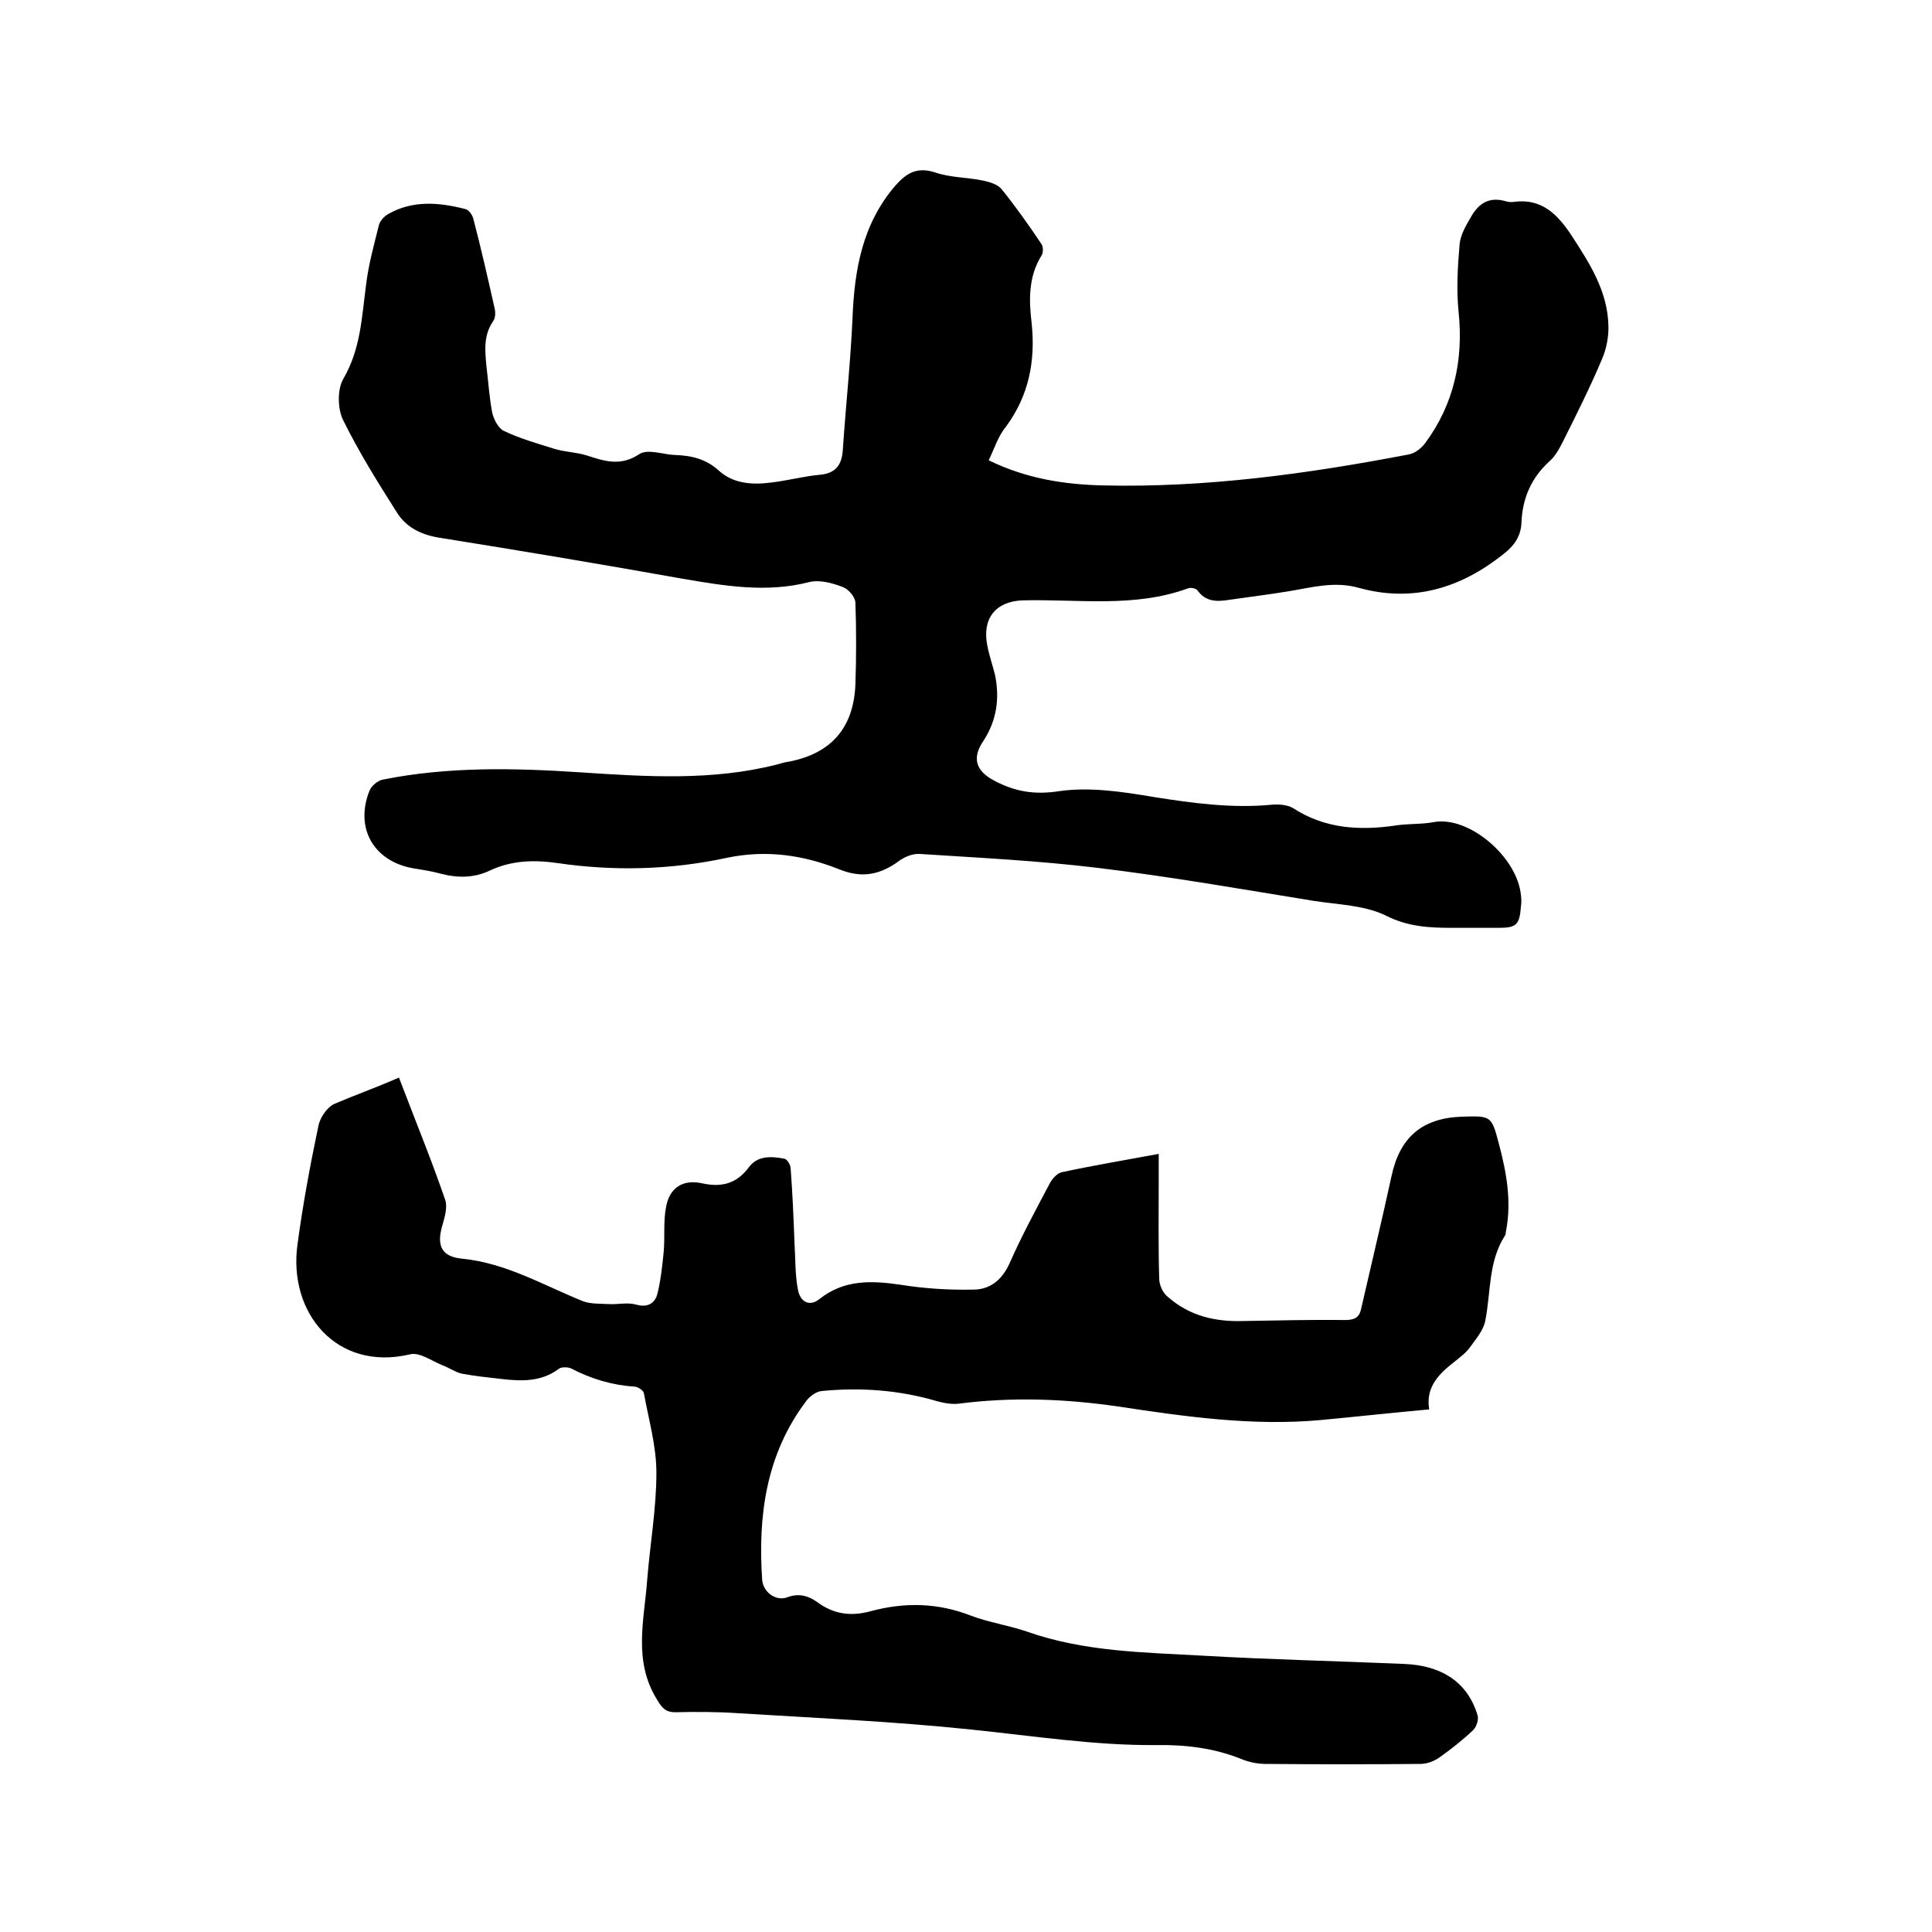
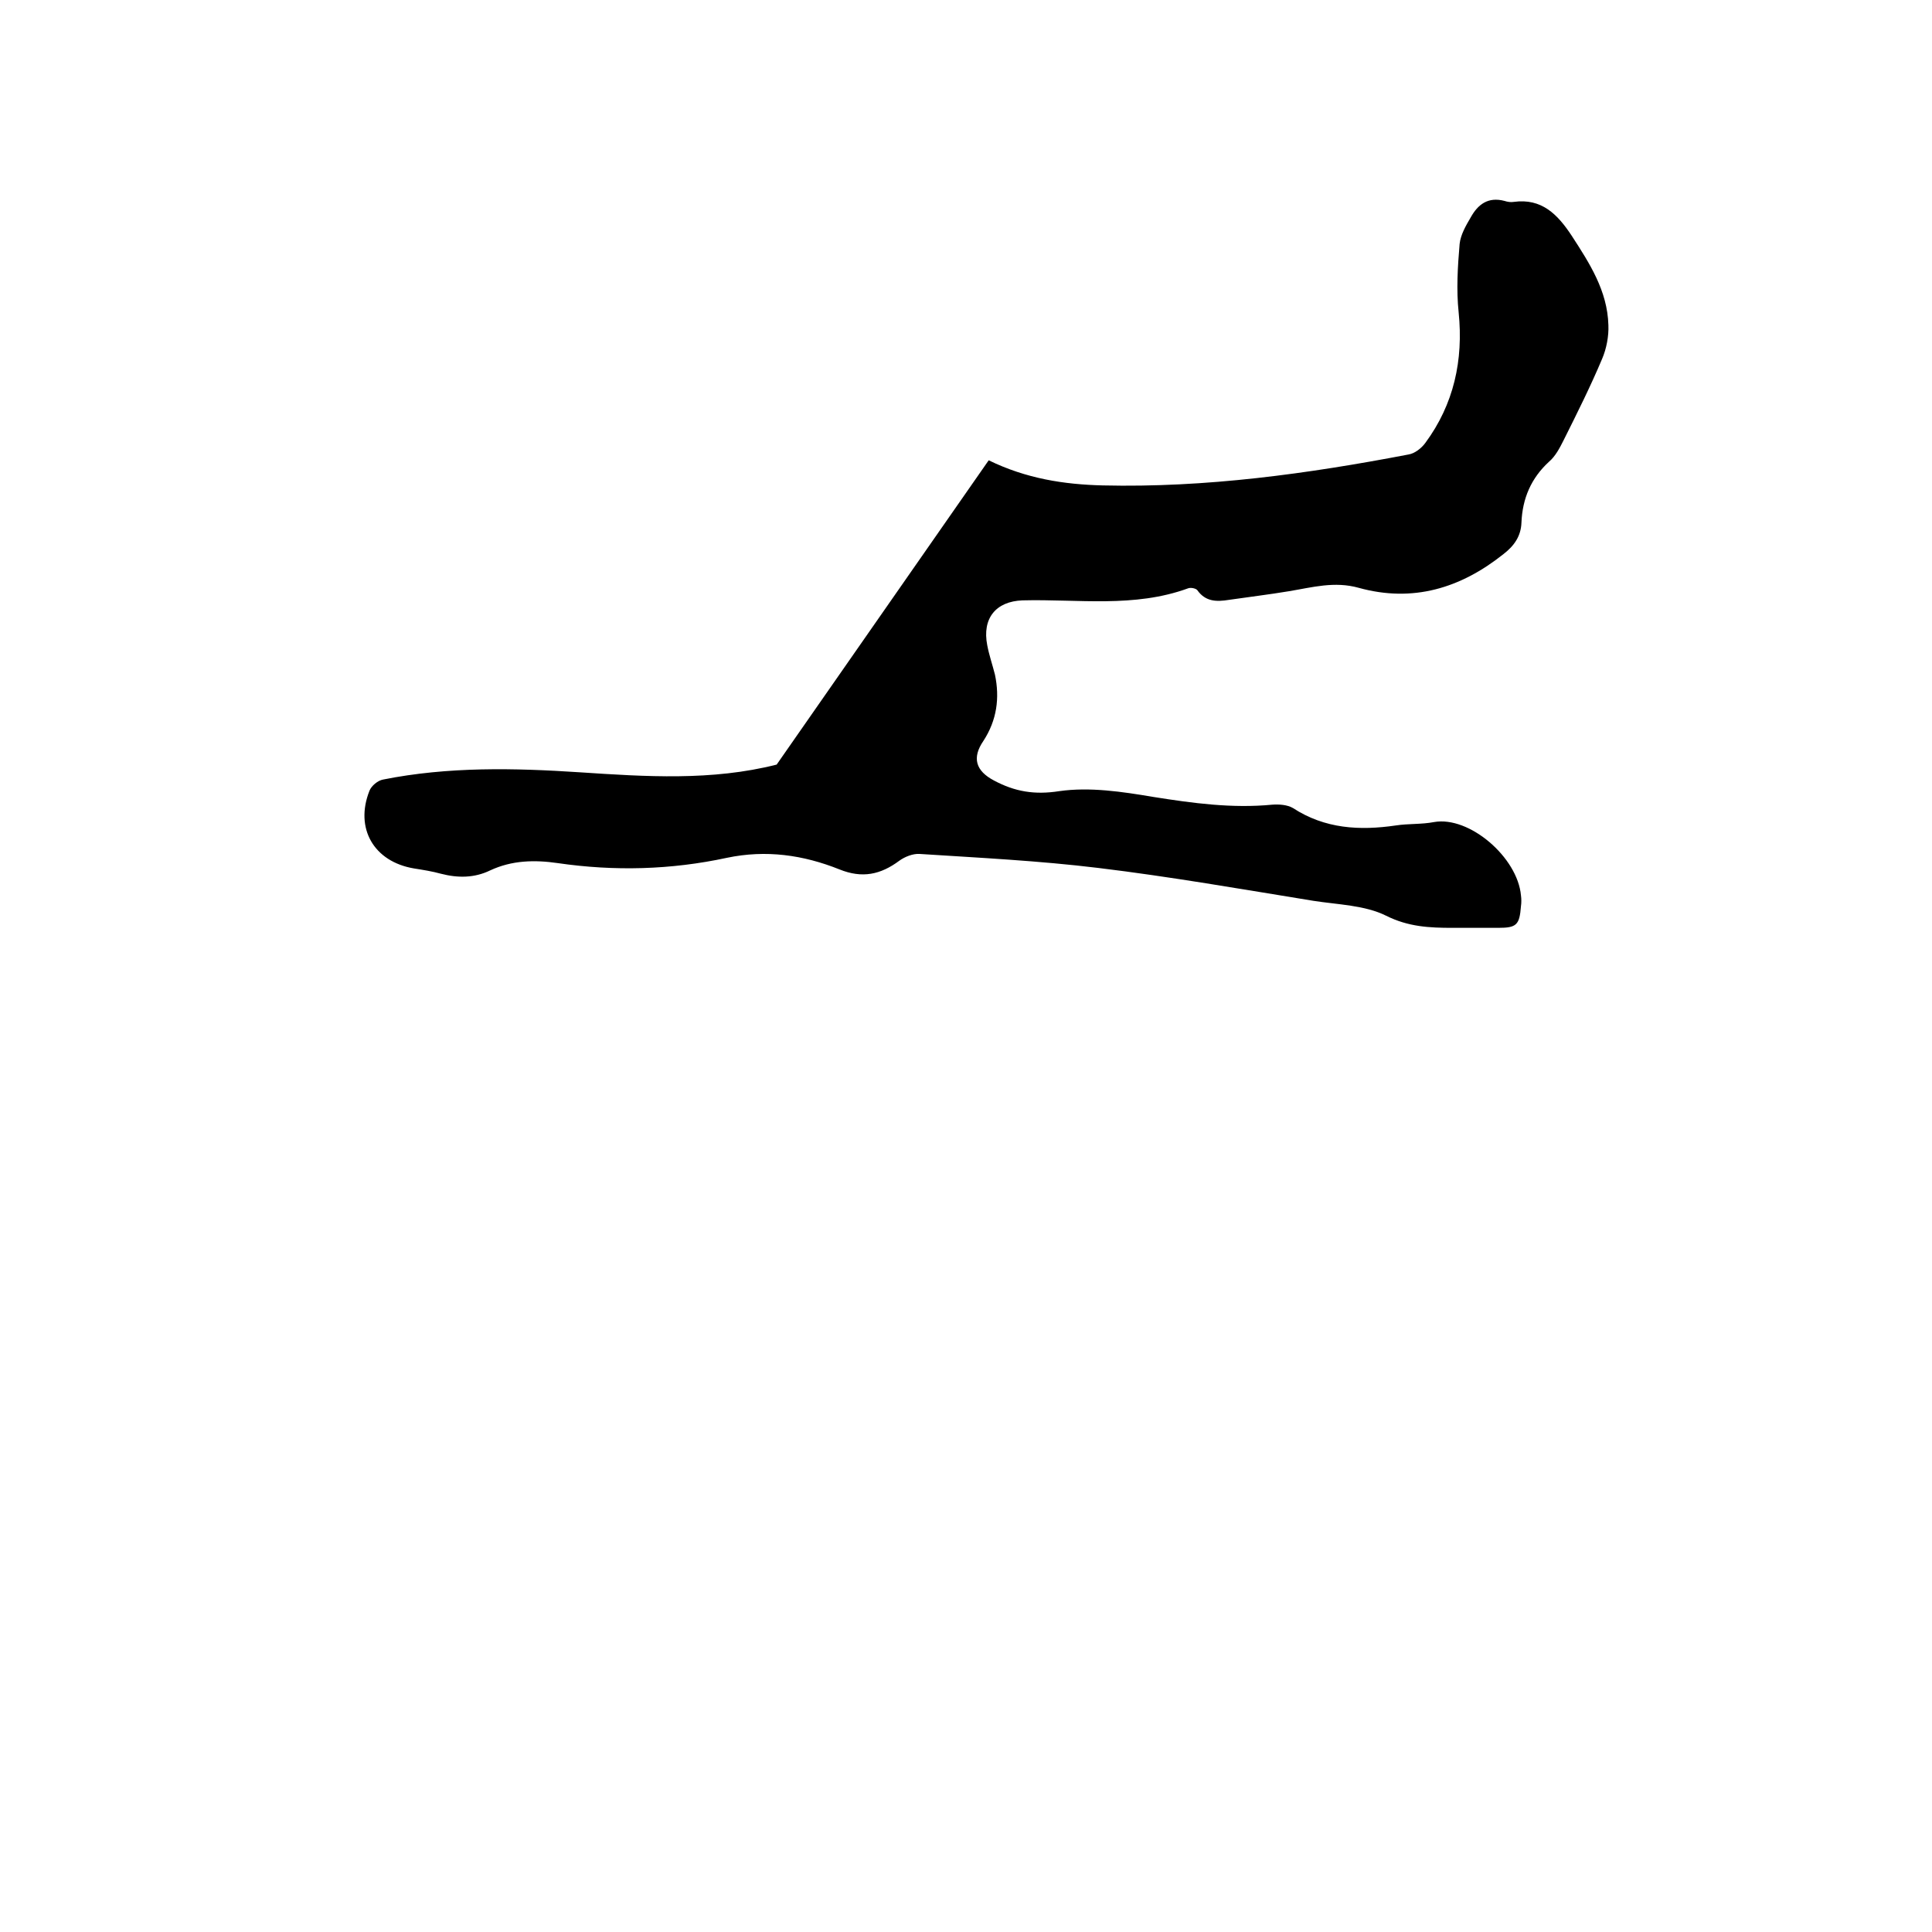
<svg xmlns="http://www.w3.org/2000/svg" enable-background="new 0 0 400 400" viewBox="0 0 400 400">
-   <path d="m204.7 95.3c7.8 3.8 15.6 5 23.6 5.2 21.4.5 42.4-2.4 63.3-6.4 1.3-.2 2.7-1.3 3.5-2.4 5.9-8 7.9-17.1 6.9-27-.5-4.7-.2-9.5.2-14.2.2-1.9 1.3-3.8 2.3-5.5 1.5-2.7 3.6-4.3 7-3.4.6.2 1.3.3 1.9.2 5.8-.8 9.1 2.6 12 7 3.7 5.7 7.4 11.4 7.6 18.5.1 2.3-.4 4.9-1.3 7-2.4 5.7-5.2 11.3-8 16.9-.8 1.6-1.7 3.3-3 4.4-3.7 3.4-5.5 7.6-5.7 12.6-.1 2.8-1.5 4.8-3.7 6.5-8.9 7.1-18.8 10.1-30 7-5-1.4-9.6-.1-14.4.7-4.2.7-8.4 1.2-12.5 1.8-2.5.4-4.8.4-6.5-2-.3-.4-1.4-.6-1.9-.4-11.2 4.1-22.8 2.2-34.3 2.5-5.5.2-8.4 3.7-7.3 9.3.4 2.1 1.1 4.1 1.6 6.1 1 4.8.4 9.4-2.4 13.7-2.4 3.5-1.6 6.2 2.2 8.2 4.3 2.3 8.4 3 13.5 2.2 6.3-.9 13 .1 19.5 1.2 8.2 1.3 16.3 2.4 24.6 1.6 1.4-.1 3.1 0 4.3.7 6.6 4.3 13.8 4.7 21.3 3.6 2.6-.4 5.3-.2 7.9-.7 7.3-1.3 17.3 7.3 18 15.2.1.7.1 1.5 0 2.2-.3 3.9-.9 4.5-4.7 4.5-3.2 0-6.4 0-9.5 0-4.7 0-9.1-.2-13.7-2.5-4.4-2.2-10-2.3-15.1-3.1-14.8-2.4-29.6-5-44.5-6.8-12.3-1.5-24.6-2.1-37-2.9-1.4-.1-3.1.6-4.2 1.4-3.9 2.9-7.7 3.7-12.4 1.8-7.5-3-15.2-4.1-23.3-2.4-11.6 2.5-23.3 2.8-35 1.1-4.8-.7-9.5-.6-14 1.5-3.3 1.6-6.7 1.6-10.2.7-1.8-.5-3.7-.8-5.6-1.1-8.3-1.4-12.3-8.3-9.2-16.1.4-1 1.7-2.1 2.8-2.3 13.5-2.7 27.2-2.4 40.8-1.5s27.3 1.8 40.7-1.6c.8-.2 1.6-.5 2.5-.6 8.8-1.7 13.4-7 13.8-15.9.2-5.7.2-11.4 0-17.1-.1-1.2-1.5-2.8-2.7-3.2-2.1-.8-4.7-1.5-6.8-1-8.9 2.3-17.6.8-26.4-.7-16.8-3-33.5-5.8-50.4-8.5-3.6-.6-6.6-2.1-8.5-5-4-6.3-8-12.7-11.3-19.4-1.1-2.3-1.2-6.3.1-8.5 3.6-6.2 3.8-12.8 4.7-19.5.5-4.1 1.6-8.1 2.6-12.1.2-1 1.1-2 2-2.5 5.1-2.9 10.6-2.4 16-1 .7.2 1.4 1.2 1.6 2 1.6 6.1 3 12.3 4.4 18.5.2.8.2 2-.3 2.7-2 2.9-1.7 6-1.4 9.2.4 3.3.6 6.5 1.2 9.7.3 1.4 1.3 3.3 2.4 3.8 3.3 1.6 6.9 2.6 10.4 3.7 2.2.7 4.6.7 6.8 1.4 3.7 1.2 7 2.3 10.9-.3 1.7-1.1 4.9.1 7.3.2 3.4.1 6.5.8 9.2 3.3 3 2.7 7 2.9 10.8 2.4 3.4-.4 6.7-1.3 10-1.6 3.4-.3 4.6-2.1 4.8-5.2.6-9.1 1.6-18.1 2-27.2.4-10 2-19.5 8.9-27.5 2.3-2.6 4.5-3.9 8.2-2.7 3.2 1.1 6.7 1 10 1.7 1.4.3 3 .8 3.8 1.8 2.9 3.6 5.6 7.4 8.2 11.3.4.5.4 1.7.1 2.3-2.8 4.4-2.7 9.3-2.1 14.2.8 7.8-.6 14.9-5.3 21.3-1.6 1.9-2.4 4.5-3.6 7z" />
-   <path d="m82.6 223.1c3.5 9.2 6.8 17.2 9.6 25.4.5 1.6-.2 3.7-.7 5.5-1.1 4 0 6.2 4.2 6.6 9.1.9 16.8 5.5 25 8.8 1.6.6 3.6.5 5.4.6 1.9.1 3.8-.4 5.6.1 2.4.7 3.9-.3 4.4-2.2.7-2.8 1-5.7 1.3-8.6.3-3.1-.1-6.4.5-9.4.7-4 3.5-5.8 7.5-4.9 4.1.9 7.2 0 9.7-3.4 1.8-2.4 4.7-2.2 7.3-1.7.6.1 1.3 1.3 1.3 2.1.4 5.2.6 10.3.8 15.5.2 3.2.1 6.4.7 9.5.5 2.7 2.5 3.5 4.4 2 5.1-4.1 10.8-3.9 16.9-3 5 .8 10 1.1 15 1 3.4 0 5.9-1.9 7.5-5.4 2.5-5.7 5.5-11.2 8.4-16.7.5-.9 1.5-2 2.4-2.2 6.5-1.4 13.1-2.5 20.1-3.8v5.5c0 6.8-.1 13.6.1 20.3 0 1.4.8 3.1 1.9 3.9 4.5 3.9 9.8 5.1 15.6 4.9 7-.1 13.9-.3 20.9-.2 1.9 0 3-.4 3.4-2.3 2.1-9.2 4.3-18.3 6.3-27.5 1.7-8 6.3-12 14.5-12.3 6.1-.2 6.2-.2 7.7 5.5 1.6 6 2.7 12 1.5 18.2-.1.3 0 .7-.2.9-3.5 5.4-2.9 11.7-4.1 17.7-.4 2-2 3.8-3.2 5.5-.8 1.1-1.9 1.9-3 2.8-3.2 2.5-6.2 5.2-5.4 10-7.7.7-15 1.5-22.4 2.2-14.1 1.3-28.1-.7-42-2.8-11-1.6-21.9-2-32.9-.6-1.5.2-3.1-.1-4.6-.5-7.8-2.3-15.8-2.9-23.9-2.1-1.1.1-2.5 1.1-3.2 2.1-8.3 11-10 23.7-9.1 37 .2 2.5 2.8 4.5 5.2 3.6s4.4-.3 6.2 1c3.4 2.5 6.9 3 11 1.9 7-1.9 13.9-1.8 20.8.9 3.7 1.4 7.8 2 11.6 3.3 11.9 4.2 24.3 4.3 36.6 5 13.8.8 27.7 1.1 41.5 1.7 7.9.3 13.2 3.9 15.2 10.6.3.9-.2 2.4-.9 3.1-2.1 2-4.5 3.9-6.9 5.6-1.1.8-2.6 1.4-4 1.4-10.7.1-21.4.1-32.1 0-1.7 0-3.6-.4-5.2-1.1-5.6-2.2-11.4-2.9-17.4-2.8-12.8.1-25.5-1.9-38.2-3.2-16.1-1.7-32.3-2.4-48.4-3.4-4.3-.3-8.7-.3-13-.2-1.9 0-2.7-.8-3.7-2.5-5.1-8.1-2.7-16.6-2.1-25 .6-7.4 1.9-14.7 1.9-22.1 0-5.5-1.6-11-2.6-16.5-.1-.5-1.1-1.2-1.8-1.3-4.7-.3-9.1-1.6-13.3-3.8-.7-.3-2-.3-2.5.1-3.6 2.7-7.7 2.6-11.9 2.1-2.7-.3-5.5-.6-8.2-1.1-1.3-.3-2.6-1.2-3.9-1.7-2.3-.9-4.8-2.8-6.8-2.3-15.2 3.6-25.3-8.6-23.3-22.8 1.1-8.2 2.6-16.3 4.3-24.4.3-1.7 1.7-3.8 3.2-4.6 4.2-1.8 8.7-3.4 13.5-5.5z" />
+   <path d="m204.7 95.3c7.8 3.8 15.6 5 23.6 5.2 21.4.5 42.4-2.4 63.3-6.4 1.3-.2 2.7-1.3 3.5-2.4 5.9-8 7.9-17.1 6.9-27-.5-4.7-.2-9.5.2-14.2.2-1.9 1.3-3.8 2.3-5.5 1.5-2.7 3.6-4.3 7-3.4.6.2 1.3.3 1.9.2 5.8-.8 9.1 2.6 12 7 3.7 5.7 7.4 11.4 7.6 18.5.1 2.3-.4 4.9-1.3 7-2.4 5.7-5.2 11.3-8 16.9-.8 1.6-1.7 3.3-3 4.4-3.7 3.4-5.5 7.6-5.7 12.6-.1 2.8-1.5 4.8-3.7 6.5-8.9 7.1-18.8 10.1-30 7-5-1.4-9.6-.1-14.4.7-4.2.7-8.4 1.2-12.5 1.8-2.5.4-4.8.4-6.5-2-.3-.4-1.4-.6-1.9-.4-11.2 4.1-22.8 2.2-34.3 2.5-5.5.2-8.4 3.7-7.3 9.3.4 2.1 1.1 4.1 1.6 6.1 1 4.8.4 9.4-2.4 13.7-2.4 3.5-1.6 6.2 2.2 8.2 4.3 2.3 8.4 3 13.5 2.2 6.3-.9 13 .1 19.5 1.2 8.2 1.3 16.3 2.4 24.6 1.6 1.4-.1 3.1 0 4.3.7 6.6 4.3 13.8 4.7 21.3 3.6 2.6-.4 5.3-.2 7.9-.7 7.3-1.3 17.3 7.3 18 15.2.1.7.1 1.5 0 2.2-.3 3.9-.9 4.5-4.7 4.5-3.2 0-6.4 0-9.5 0-4.7 0-9.1-.2-13.7-2.5-4.4-2.2-10-2.3-15.1-3.1-14.8-2.4-29.6-5-44.5-6.8-12.3-1.5-24.6-2.1-37-2.9-1.4-.1-3.1.6-4.2 1.4-3.9 2.9-7.7 3.7-12.4 1.8-7.5-3-15.2-4.1-23.3-2.4-11.6 2.5-23.3 2.8-35 1.1-4.8-.7-9.5-.6-14 1.5-3.3 1.6-6.7 1.6-10.2.7-1.8-.5-3.7-.8-5.6-1.1-8.3-1.4-12.3-8.3-9.2-16.1.4-1 1.7-2.1 2.8-2.3 13.5-2.7 27.2-2.4 40.8-1.5s27.3 1.8 40.7-1.6z" />
</svg>